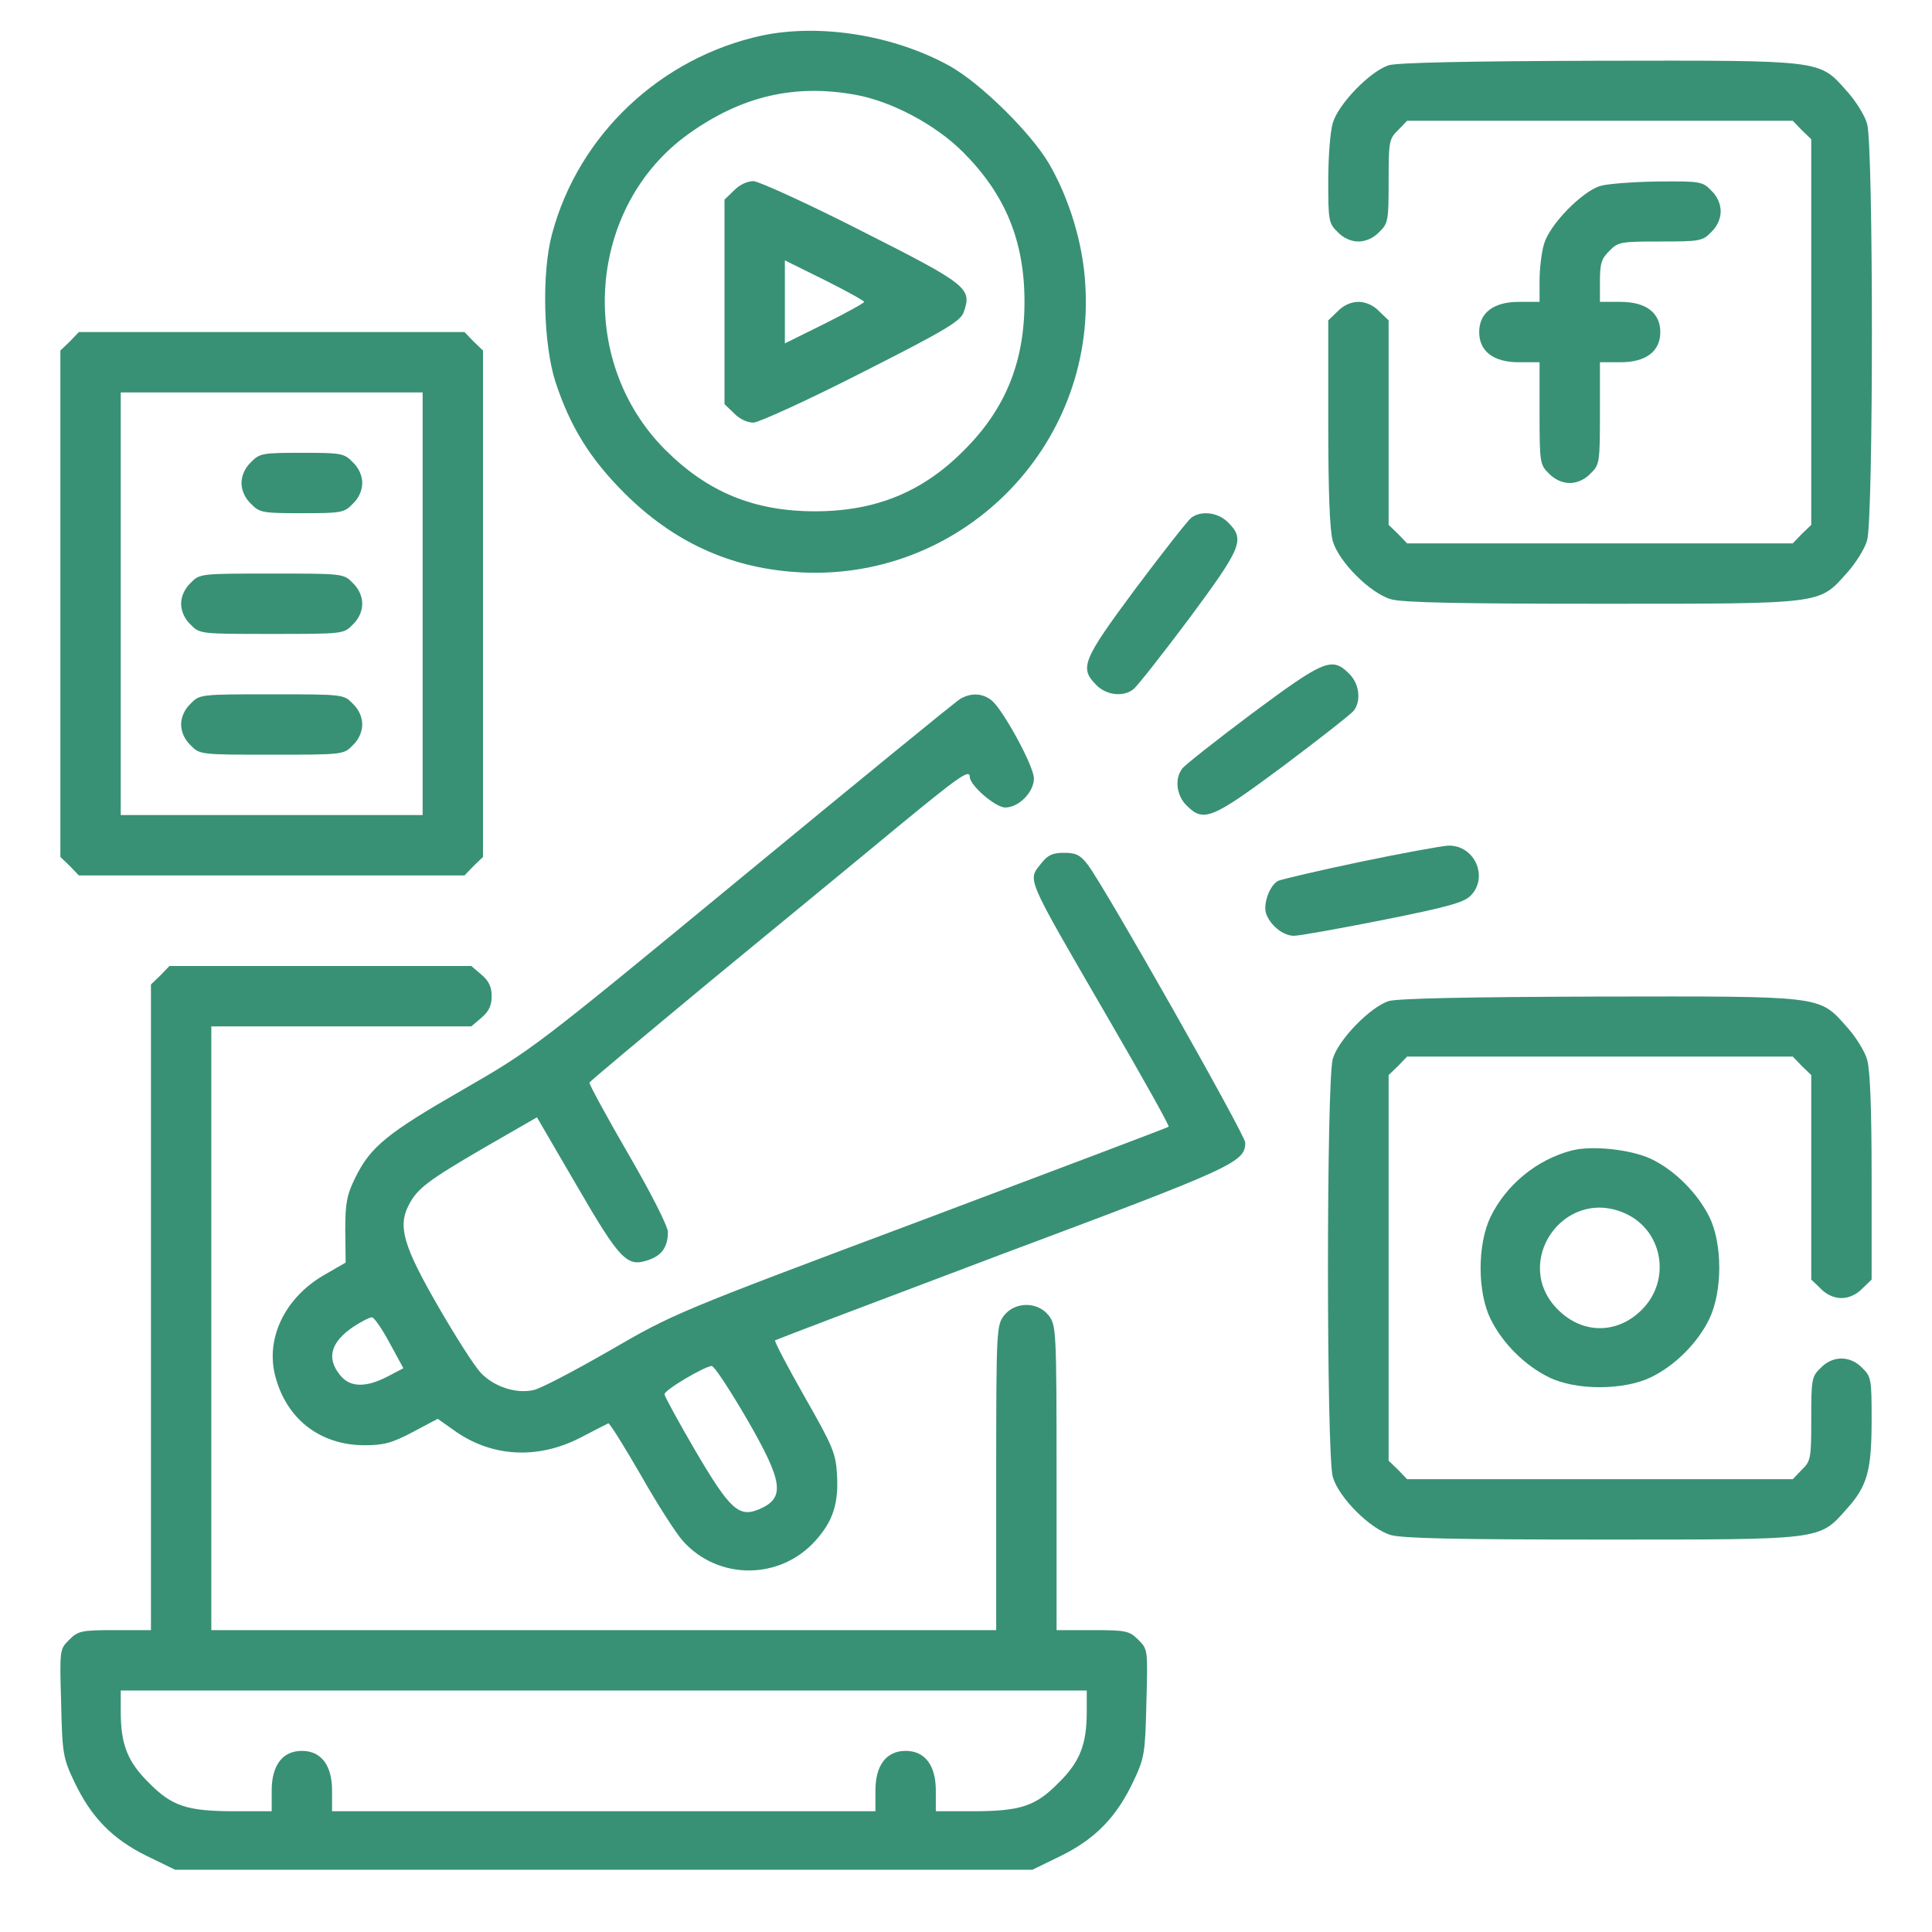
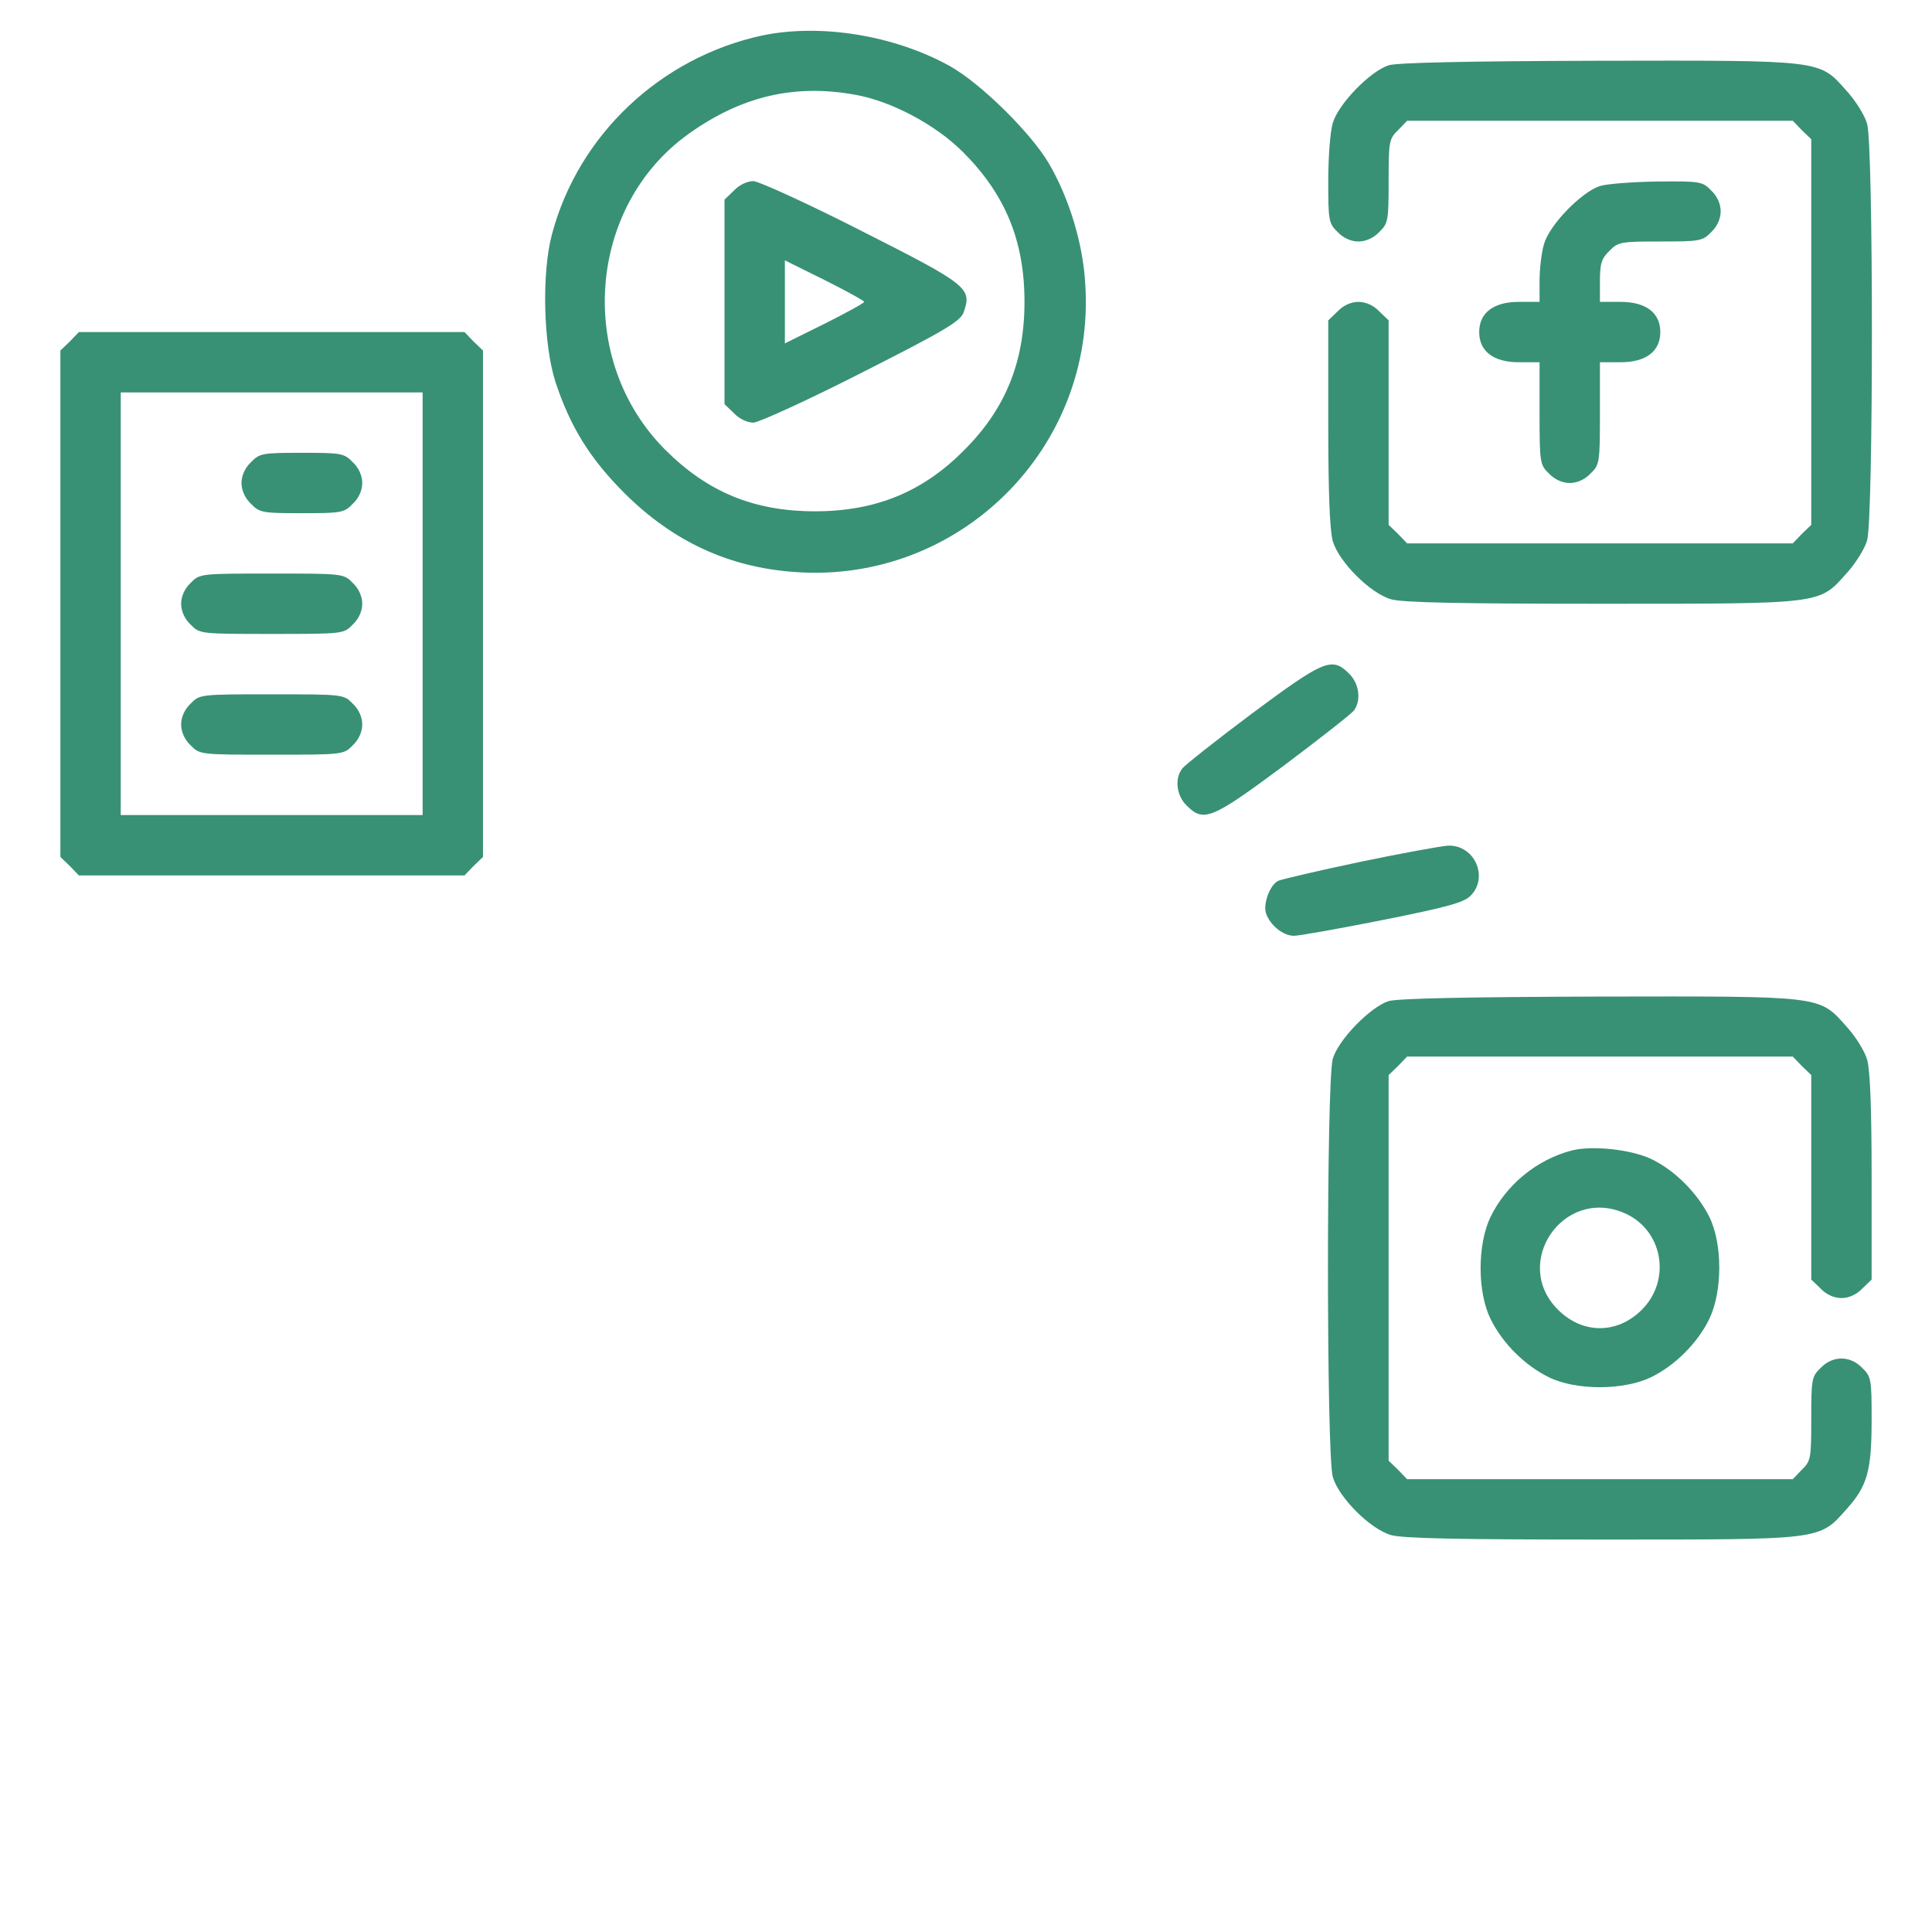
<svg xmlns="http://www.w3.org/2000/svg" version="1.0" width="512pt" height="512pt" viewBox="0 0 512 512" preserveAspectRatio="xMidYMid meet">
  <g transform="translate(0,512) scale(0.1,-0.1)" fill="#389175" stroke="none">
    <path d="M2020 5026 c-269 -58 -487 -263 -557 -526 -28 -103 -23 -293 9 -392 39 -119 92 -204 182 -294 129 -129 278 -198 454 -210 435 -31 797 329 768 764 -6 107 -43 228 -97 320 -49 82 -180 211 -262 257 -148 82 -343 113 -497 81z m246 -157 c96 -17 213 -79 286 -152 112 -112 163 -235 163 -397 0 -160 -51 -285 -161 -394 -109 -110 -234 -161 -394 -161 -162 0 -285 51 -397 163 -237 237 -207 646 63 838 139 99 279 132 440 103z" />
    <path d="M1945 4615 l-25 -24 0 -271 0 -271 25 -24 c14 -15 35 -25 52 -25 15 1 145 60 288 133 221 112 261 136 269 160 22 63 12 72 -269 214 -143 73 -273 132 -288 133 -17 0 -38 -10 -52 -25z m345 -295 c0 -3 -47 -29 -105 -58 l-105 -52 0 110 0 110 105 -52 c58 -29 105 -55 105 -58z" />
    <path d="M3680 4947 c-49 -16 -133 -102 -148 -153 -7 -23 -12 -92 -12 -153 0 -105 1 -113 25 -136 15 -16 36 -25 55 -25 19 0 40 9 55 25 24 23 25 31 25 135 0 104 1 112 25 135 l24 25 511 0 511 0 24 -25 25 -24 0 -511 0 -511 -25 -24 -24 -25 -511 0 -511 0 -24 25 -25 24 0 271 0 271 -25 24 c-15 16 -36 25 -55 25 -19 0 -40 -9 -55 -25 l-25 -24 0 -272 c0 -184 4 -285 12 -313 16 -55 99 -138 154 -154 30 -9 181 -12 556 -12 590 0 578 -2 651 80 24 26 49 66 55 88 17 56 17 1048 0 1104 -6 22 -31 62 -55 88 -73 82 -60 80 -657 79 -349 -1 -533 -5 -556 -12z" />
    <path d="M4240 4627 c-49 -16 -133 -102 -148 -153 -7 -23 -12 -67 -12 -98 l0 -56 -55 0 c-67 0 -105 -29 -105 -80 0 -51 38 -80 105 -80 l55 0 0 -135 c0 -131 1 -137 25 -160 15 -16 36 -25 55 -25 19 0 40 9 55 25 24 23 25 29 25 160 l0 135 55 0 c67 0 105 29 105 80 0 51 -38 80 -105 80 l-55 0 0 55 c0 46 4 60 25 80 23 24 31 25 135 25 104 0 112 1 135 25 16 15 25 36 25 55 0 19 -9 40 -25 55 -23 24 -29 25 -142 24 -65 -1 -134 -6 -153 -12z" />
    <path d="M185 4215 l-25 -24 0 -671 0 -671 25 -24 24 -25 511 0 511 0 24 25 25 24 0 671 0 671 -25 24 -24 25 -511 0 -511 0 -24 -25z m935 -695 l0 -560 -400 0 -400 0 0 560 0 560 400 0 400 0 0 -560z" />
    <path d="M665 3895 c-16 -15 -25 -36 -25 -55 0 -19 9 -40 25 -55 23 -24 31 -25 135 -25 104 0 112 1 135 25 16 15 25 36 25 55 0 19 -9 40 -25 55 -23 24 -31 25 -135 25 -104 0 -112 -1 -135 -25z" />
    <path d="M505 3575 c-16 -15 -25 -36 -25 -55 0 -19 9 -40 25 -55 24 -25 26 -25 215 -25 189 0 191 0 215 25 16 15 25 36 25 55 0 19 -9 40 -25 55 -24 25 -26 25 -215 25 -189 0 -191 0 -215 -25z" />
    <path d="M505 3255 c-16 -15 -25 -36 -25 -55 0 -19 9 -40 25 -55 24 -25 26 -25 215 -25 189 0 191 0 215 25 16 15 25 36 25 55 0 19 -9 40 -25 55 -24 25 -26 25 -215 25 -189 0 -191 0 -215 -25z" />
-     <path d="M3157 3748 c-9 -7 -75 -91 -147 -187 -141 -190 -150 -211 -105 -256 26 -27 71 -33 98 -12 9 6 75 90 147 186 141 190 150 211 105 256 -26 27 -71 33 -98 13z" />
    <path d="M3319 3230 c-96 -72 -180 -138 -186 -147 -21 -27 -15 -72 12 -98 45 -45 66 -36 256 105 96 72 180 138 187 147 20 27 14 72 -13 98 -45 45 -66 36 -256 -105z" />
-     <path d="M2545 3268 c-11 -6 -270 -218 -577 -471 -552 -455 -558 -459 -740 -564 -202 -116 -246 -152 -286 -233 -23 -47 -27 -67 -27 -140 l1 -86 -59 -34 c-102 -60 -153 -166 -128 -265 29 -115 119 -185 237 -185 52 0 73 6 128 35 l66 35 41 -29 c100 -73 224 -80 339 -20 36 19 68 35 72 37 3 2 41 -59 85 -135 43 -76 94 -156 113 -177 93 -104 257 -104 351 1 47 52 62 100 57 177 -3 55 -12 75 -86 205 -45 79 -80 146 -78 149 3 2 274 105 603 229 615 230 643 243 643 295 0 20 -369 672 -417 736 -20 26 -31 32 -63 32 -30 0 -43 -6 -59 -26 -38 -49 -49 -25 176 -413 90 -155 163 -285 160 -287 -2 -2 -298 -114 -657 -249 -646 -242 -655 -246 -824 -344 -94 -54 -185 -102 -203 -105 -46 -10 -104 9 -139 46 -17 18 -68 98 -114 178 -91 158 -106 210 -77 266 23 45 52 66 201 153 l139 80 106 -182 c115 -198 133 -216 190 -196 35 12 51 35 51 74 0 15 -44 102 -105 207 -58 100 -104 185 -103 189 2 4 147 125 323 271 176 145 398 327 493 406 163 134 192 155 192 133 0 -22 68 -81 94 -81 36 0 76 41 76 77 0 32 -80 179 -111 206 -24 20 -55 22 -84 5z m-1513 -1706 l37 -68 -42 -22 c-58 -30 -100 -29 -126 4 -37 46 -24 88 37 129 20 13 42 24 47 24 6 1 27 -30 47 -67z m947 -202 c97 -168 103 -210 32 -240 -53 -22 -77 0 -168 155 -45 77 -82 145 -82 150 -1 11 106 74 125 75 7 0 48 -63 93 -140z" />
    <path d="M3605 2836 c-110 -23 -207 -46 -217 -50 -22 -10 -41 -60 -33 -86 10 -31 45 -60 74 -60 14 0 120 19 236 42 170 34 214 46 232 64 49 49 11 135 -59 133 -18 -1 -123 -20 -233 -43z" />
-     <path d="M425 2535 l-25 -24 0 -856 0 -855 -95 0 c-90 0 -98 -2 -122 -26 -25 -25 -25 -26 -21 -167 3 -134 5 -146 35 -209 44 -93 100 -151 191 -196 l76 -37 1136 0 1136 0 76 37 c91 45 147 103 191 196 30 63 32 75 35 209 4 141 4 142 -21 167 -24 24 -32 26 -122 26 l-95 0 0 404 c0 393 -1 404 -21 430 -29 37 -89 37 -118 0 -20 -26 -21 -37 -21 -430 l0 -404 -1040 0 -1040 0 0 800 0 800 344 0 345 0 27 23 c20 17 27 33 27 57 0 24 -7 40 -27 57 l-27 23 -400 0 -400 0 -24 -25z m2455 -1951 c0 -87 -18 -133 -75 -189 -61 -62 -101 -75 -229 -75 l-96 0 0 55 c0 67 -29 105 -80 105 -51 0 -80 -38 -80 -105 l0 -55 -720 0 -720 0 0 55 c0 67 -29 105 -80 105 -51 0 -80 -38 -80 -105 l0 -55 -96 0 c-128 0 -168 13 -229 75 -57 56 -75 102 -75 189 l0 56 1280 0 1280 0 0 -56z" />
    <path d="M3680 2467 c-49 -16 -133 -102 -148 -153 -17 -59 -17 -1049 0 -1108 16 -55 99 -138 154 -154 30 -9 181 -12 556 -12 590 0 578 -2 651 80 56 62 67 102 67 239 0 105 -1 113 -25 136 -32 33 -78 33 -110 0 -24 -23 -25 -31 -25 -135 0 -104 -1 -112 -25 -135 l-24 -25 -511 0 -511 0 -24 25 -25 24 0 511 0 511 25 24 24 25 511 0 511 0 24 -25 25 -24 0 -271 0 -271 25 -24 c15 -16 36 -25 55 -25 19 0 40 9 55 25 l25 24 0 272 c0 181 -4 285 -12 311 -6 22 -31 62 -55 88 -73 82 -60 80 -657 79 -349 -1 -533 -5 -556 -12z" />
    <path d="M4165 2071 c-92 -24 -173 -90 -215 -176 -35 -73 -35 -199 0 -270 31 -64 91 -124 155 -155 71 -35 197 -35 270 0 64 31 124 91 155 155 35 73 35 199 0 270 -32 64 -92 124 -155 154 -54 25 -156 36 -210 22z m138 -165 c103 -43 128 -177 48 -257 -65 -65 -157 -65 -222 0 -124 123 13 325 174 257z" />
  </g>
</svg>